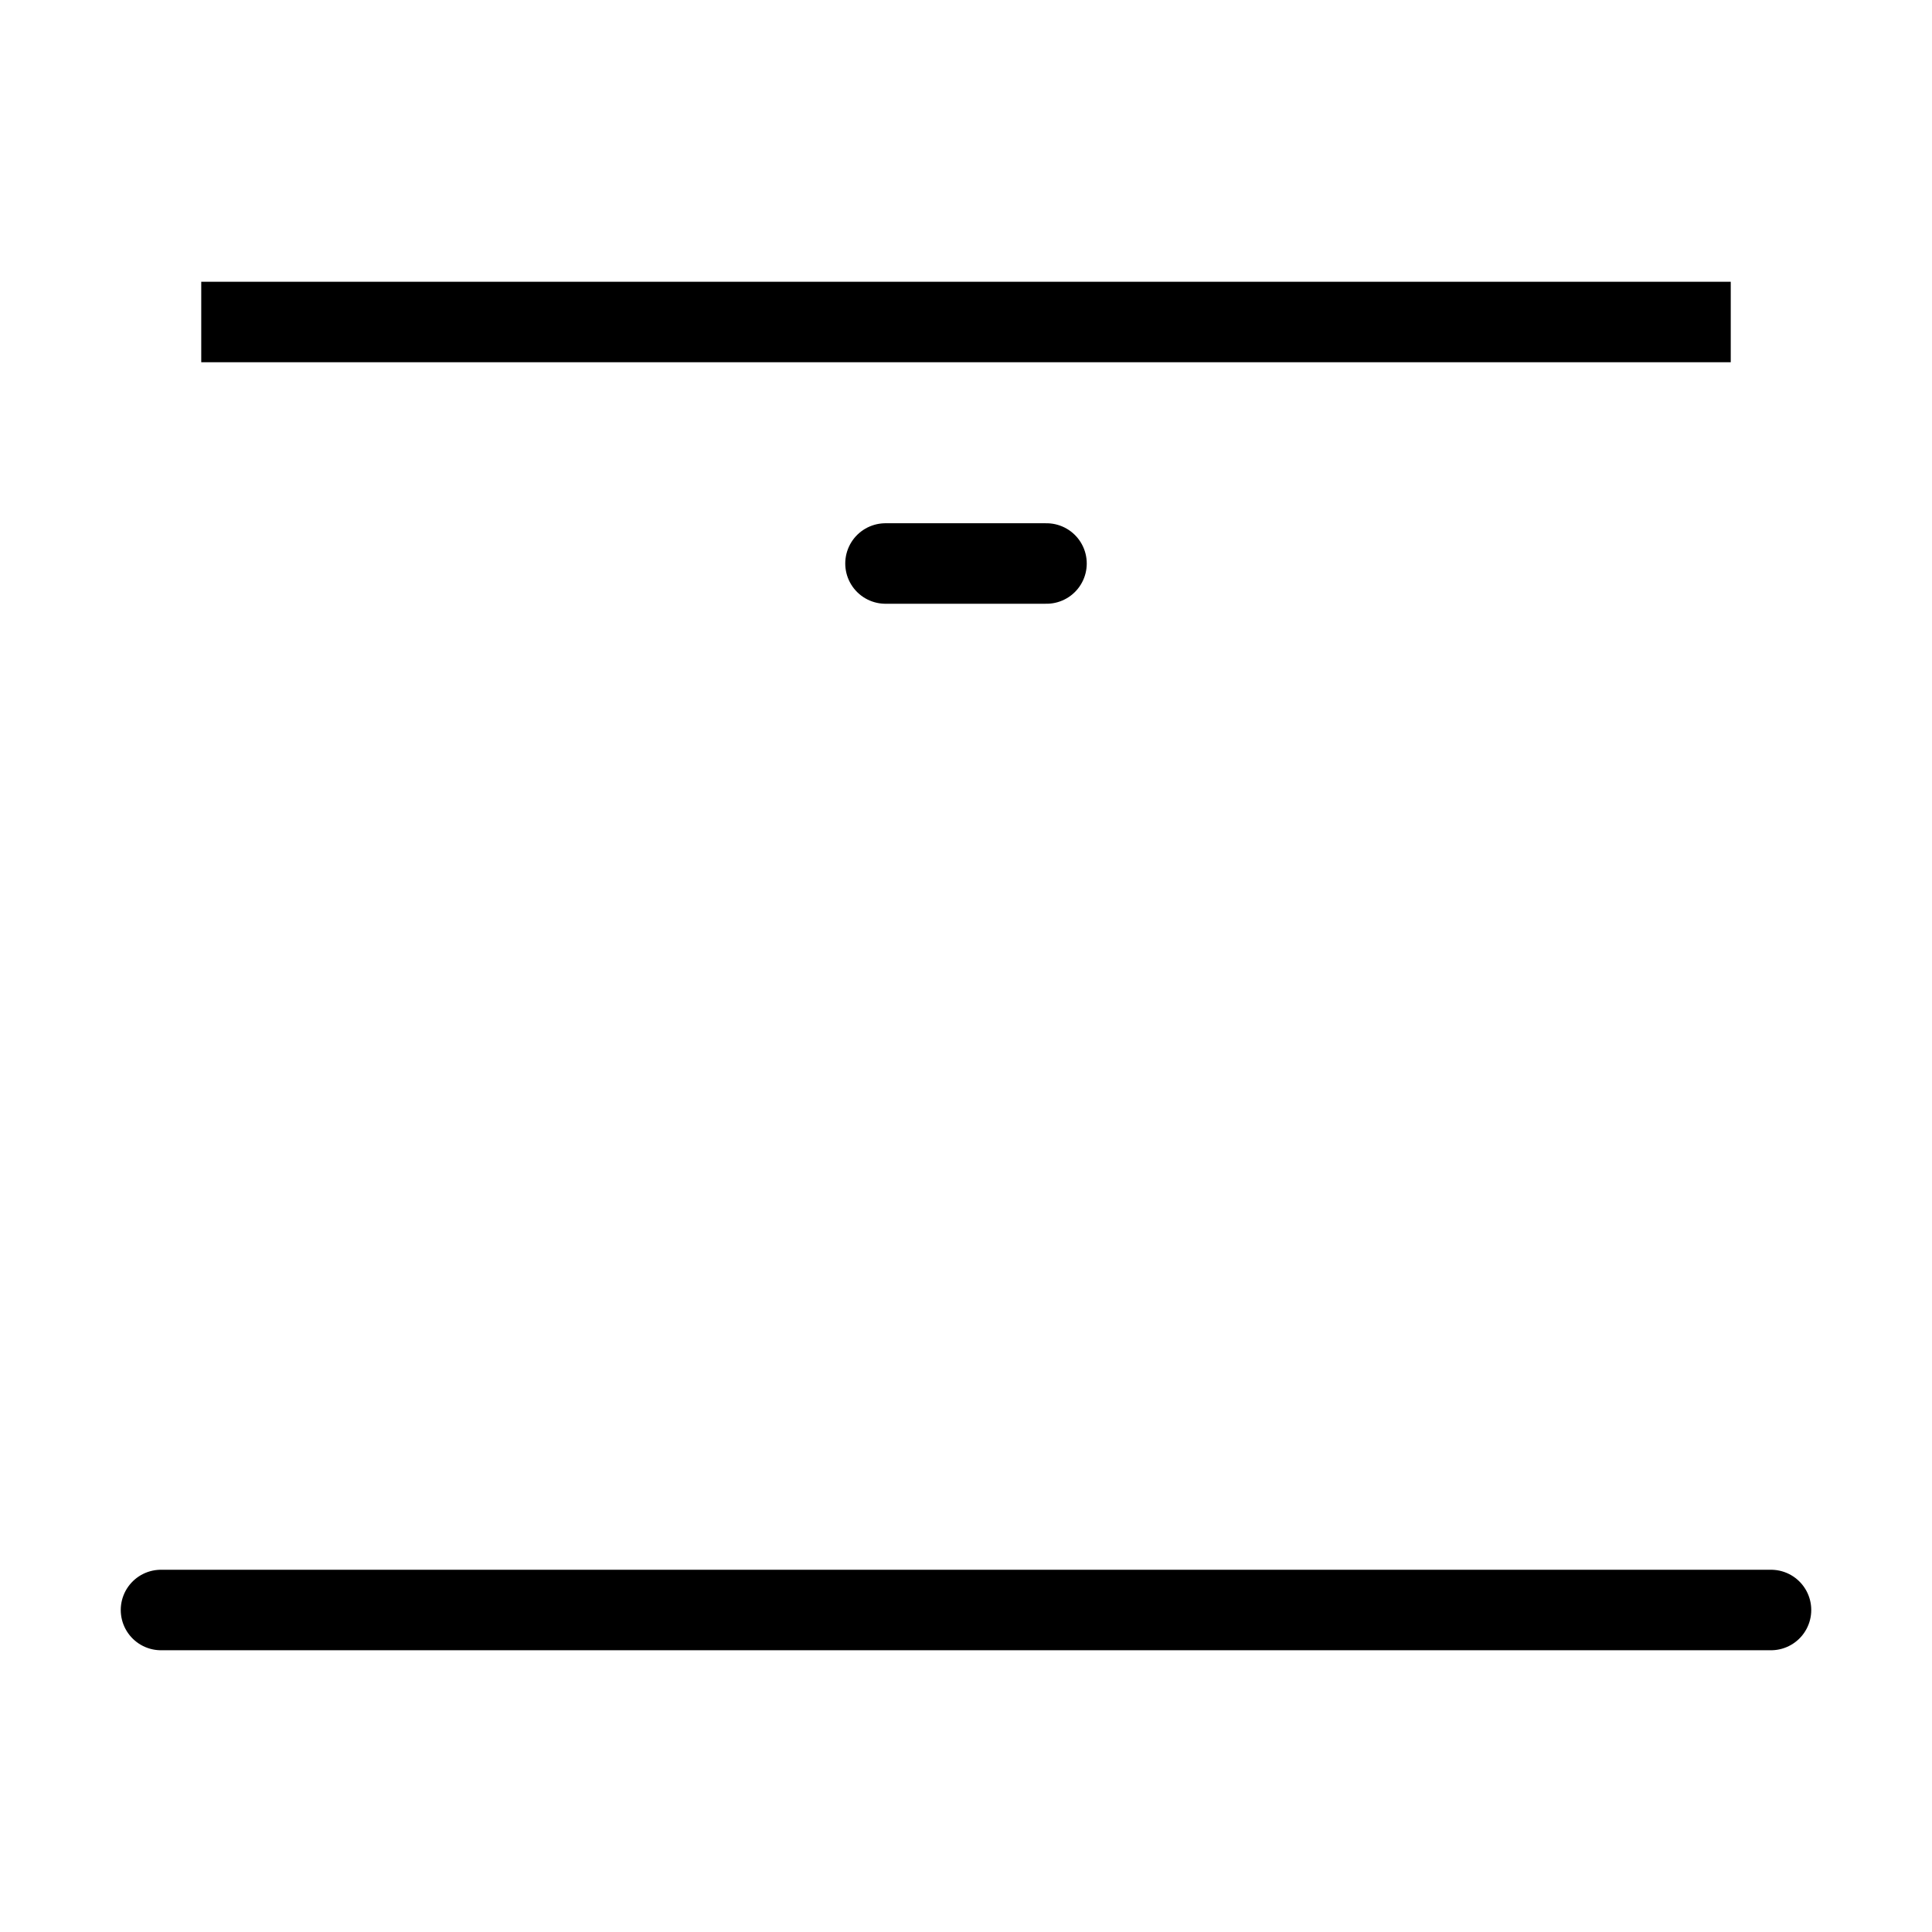
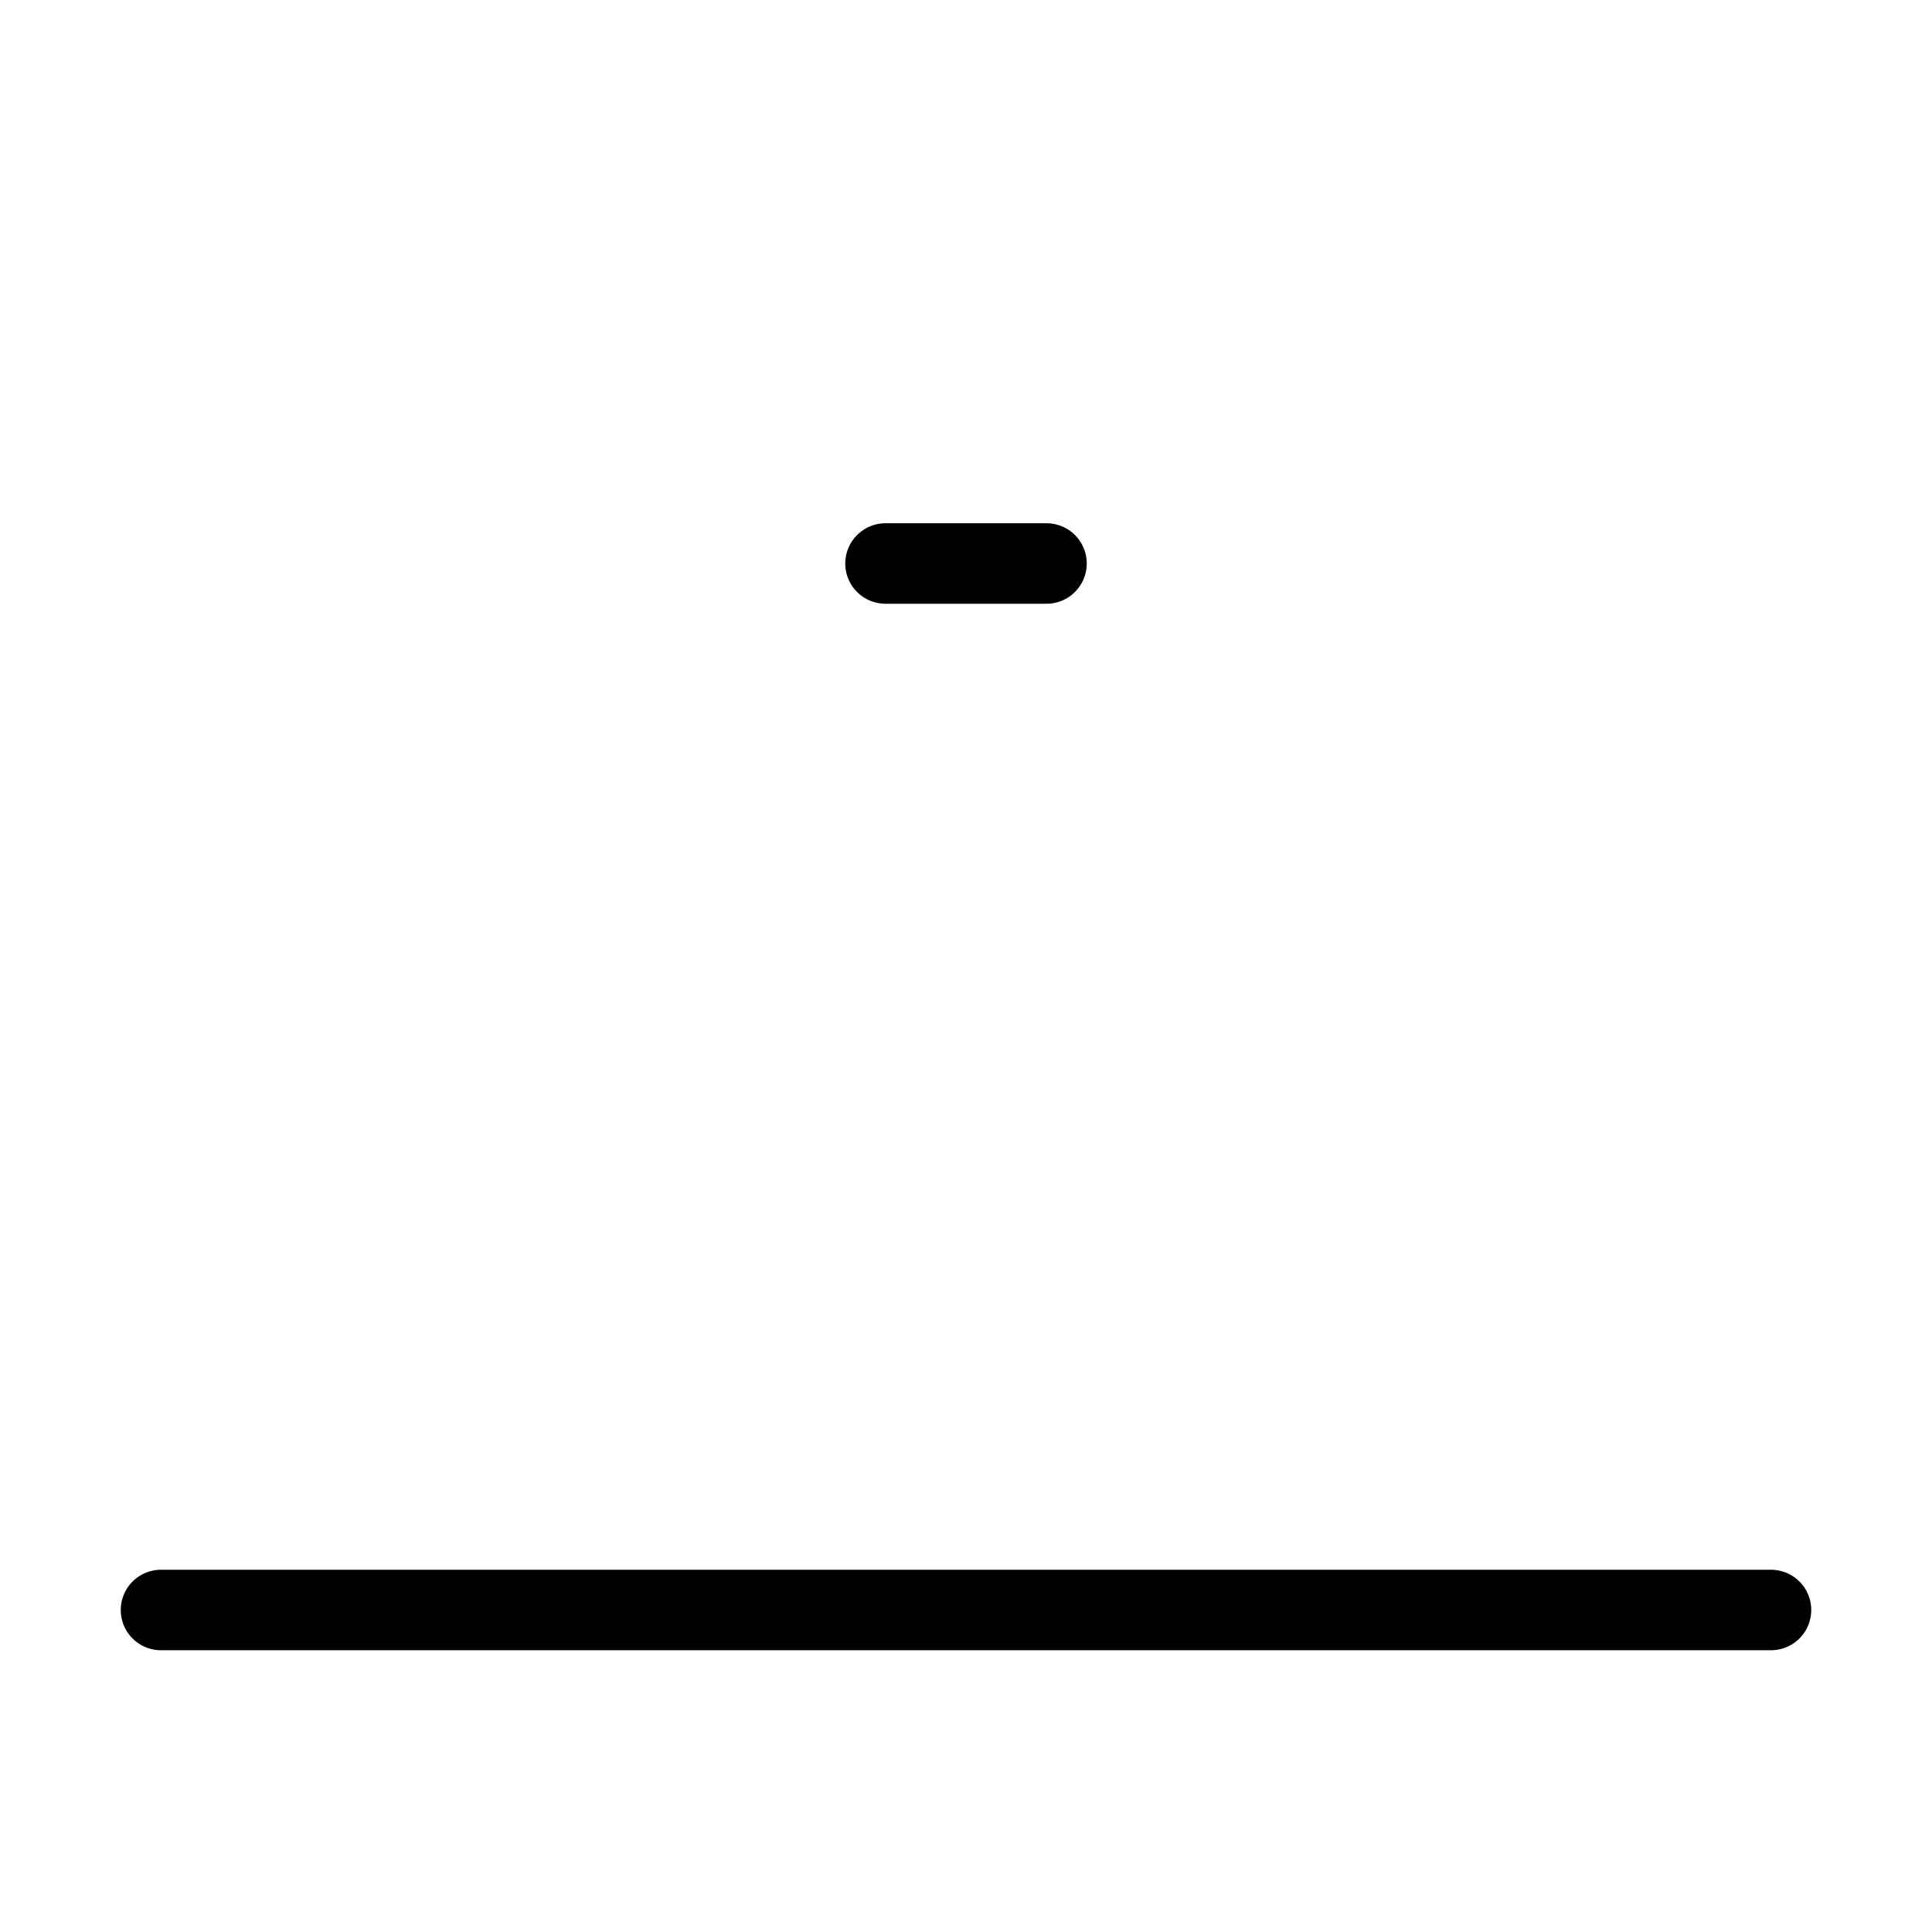
<svg xmlns="http://www.w3.org/2000/svg" viewBox="0 0 48 48" fill="none">
-   <rect x="5" y="8" width="38" rx="2" fill="none" stroke="currentColor" stroke-width="2" />
  <path d="M4 40L44 40" stroke="currentColor" stroke-width="2" stroke-linecap="round" stroke-linejoin="round" />
  <path d="M22 14L26 14" stroke="currentColor" stroke-width="2" stroke-linecap="round" stroke-linejoin="round" />
</svg>